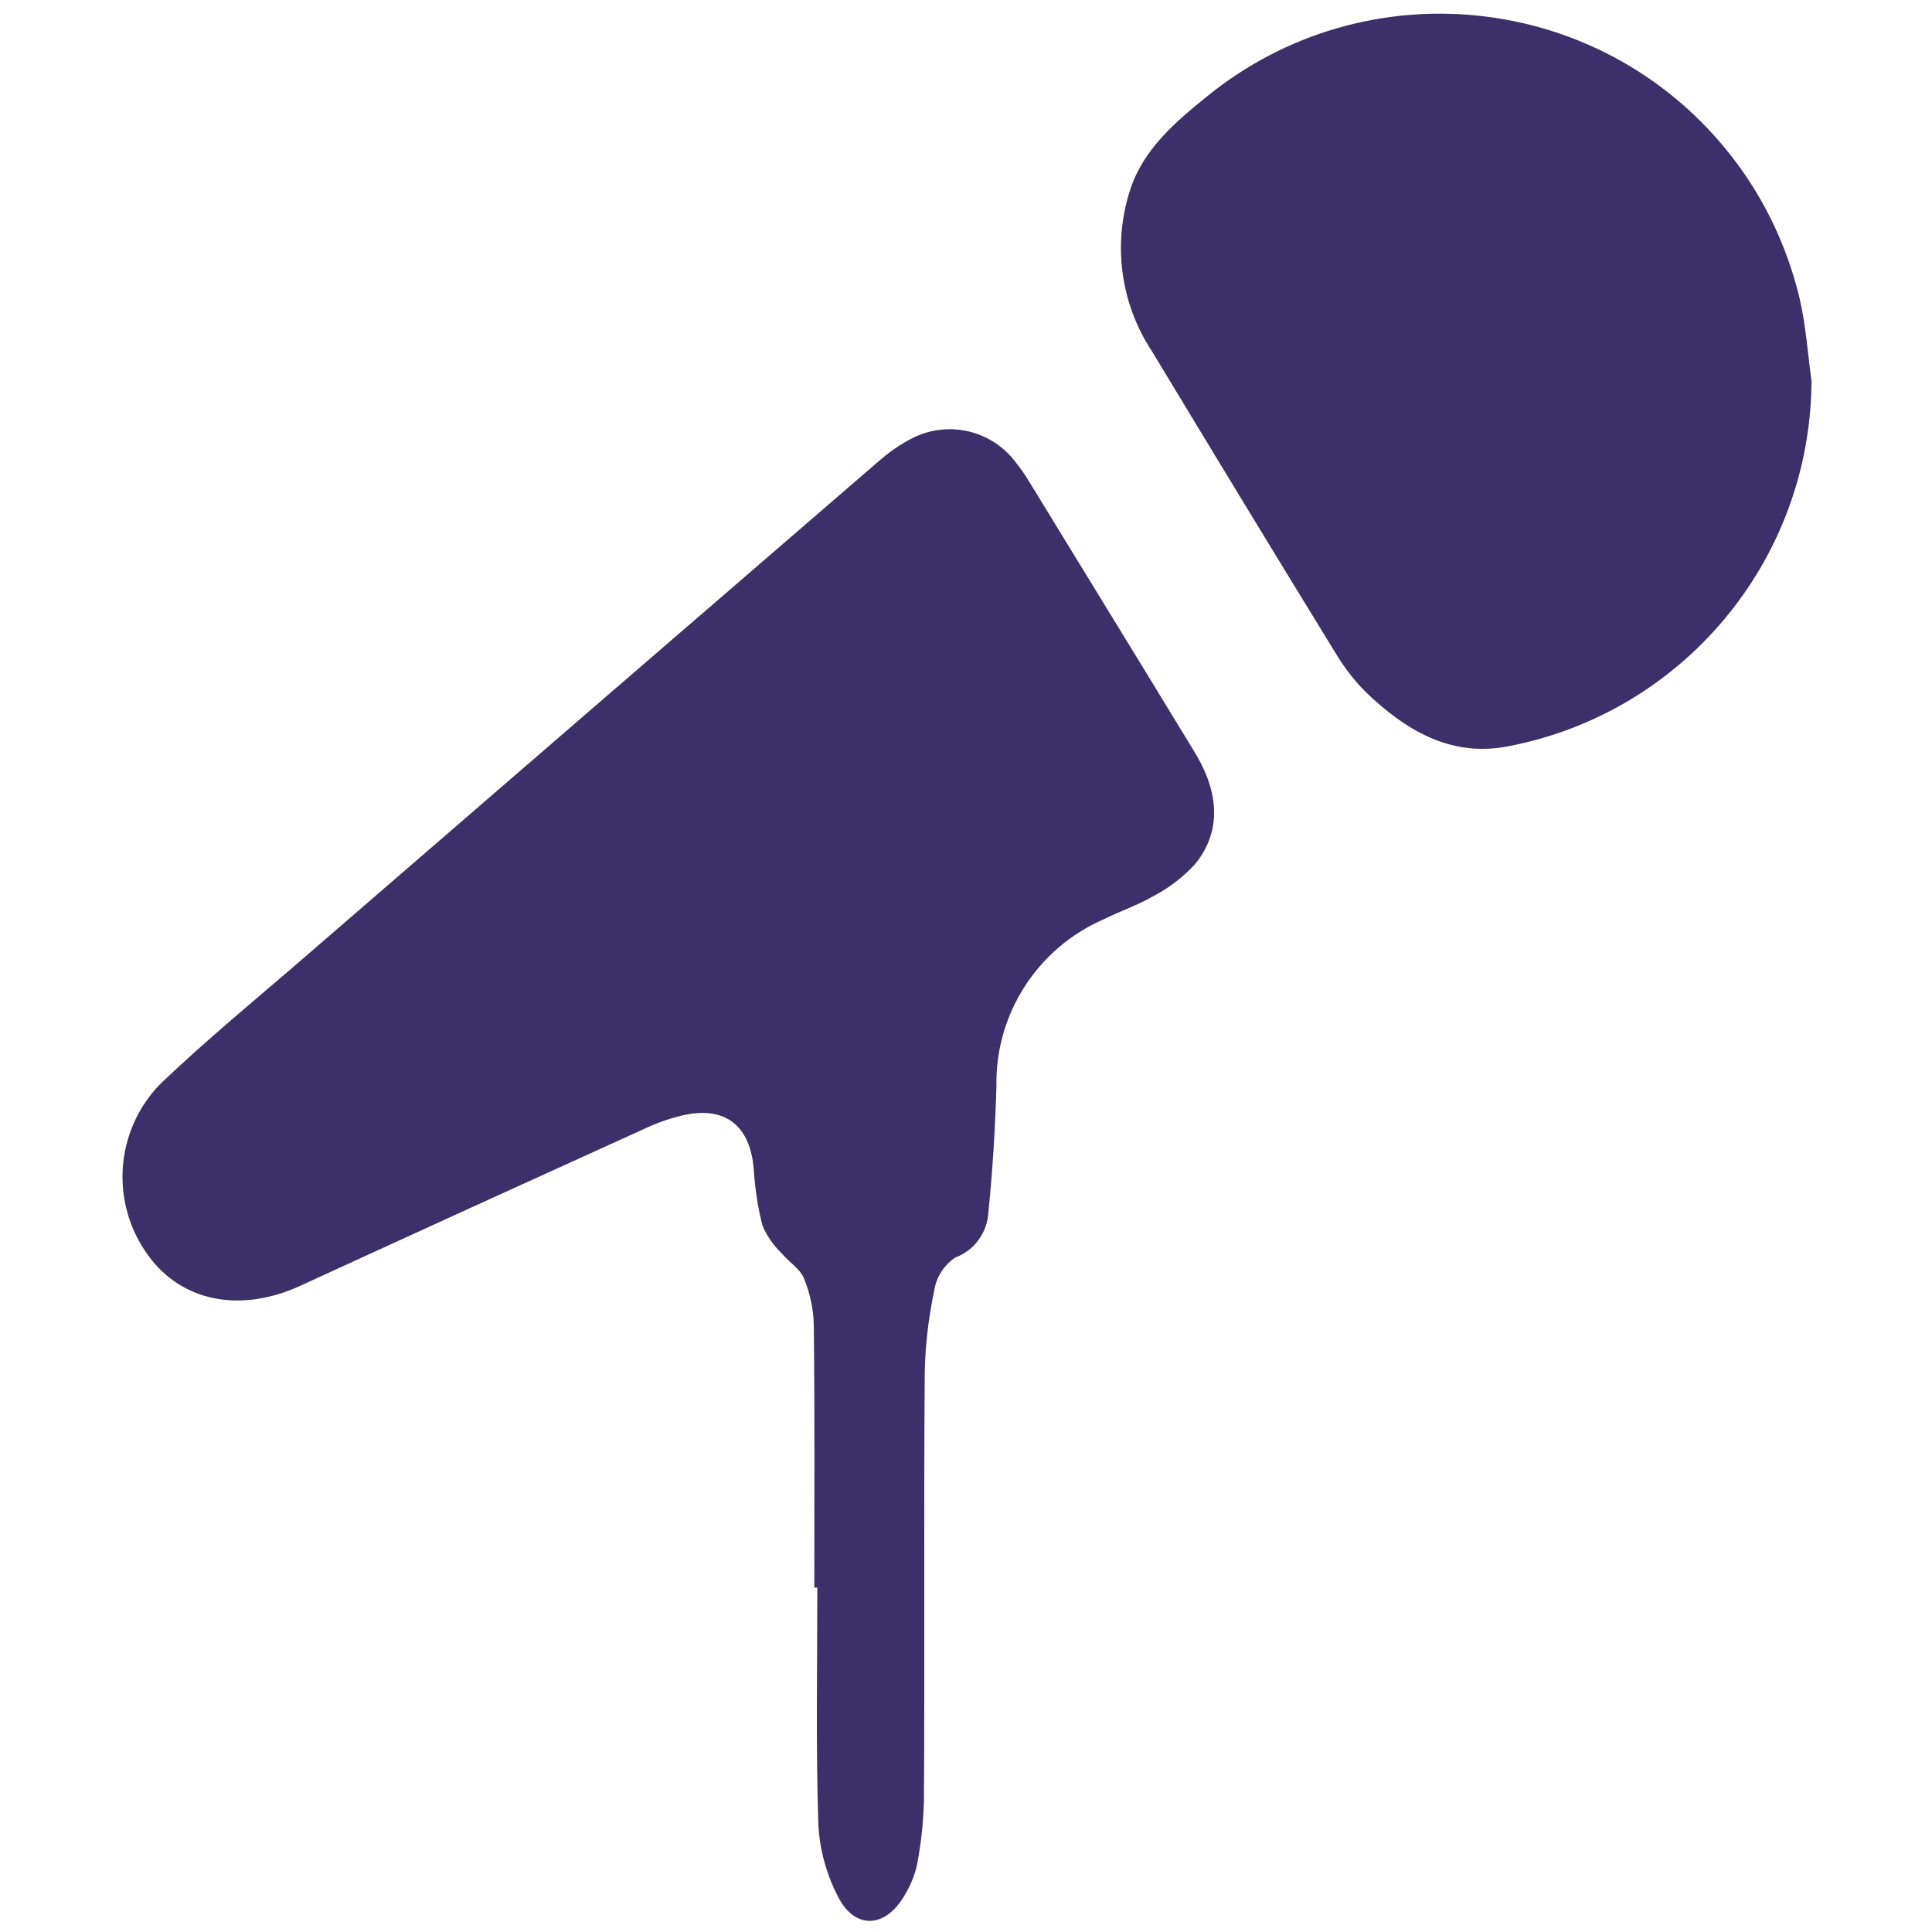
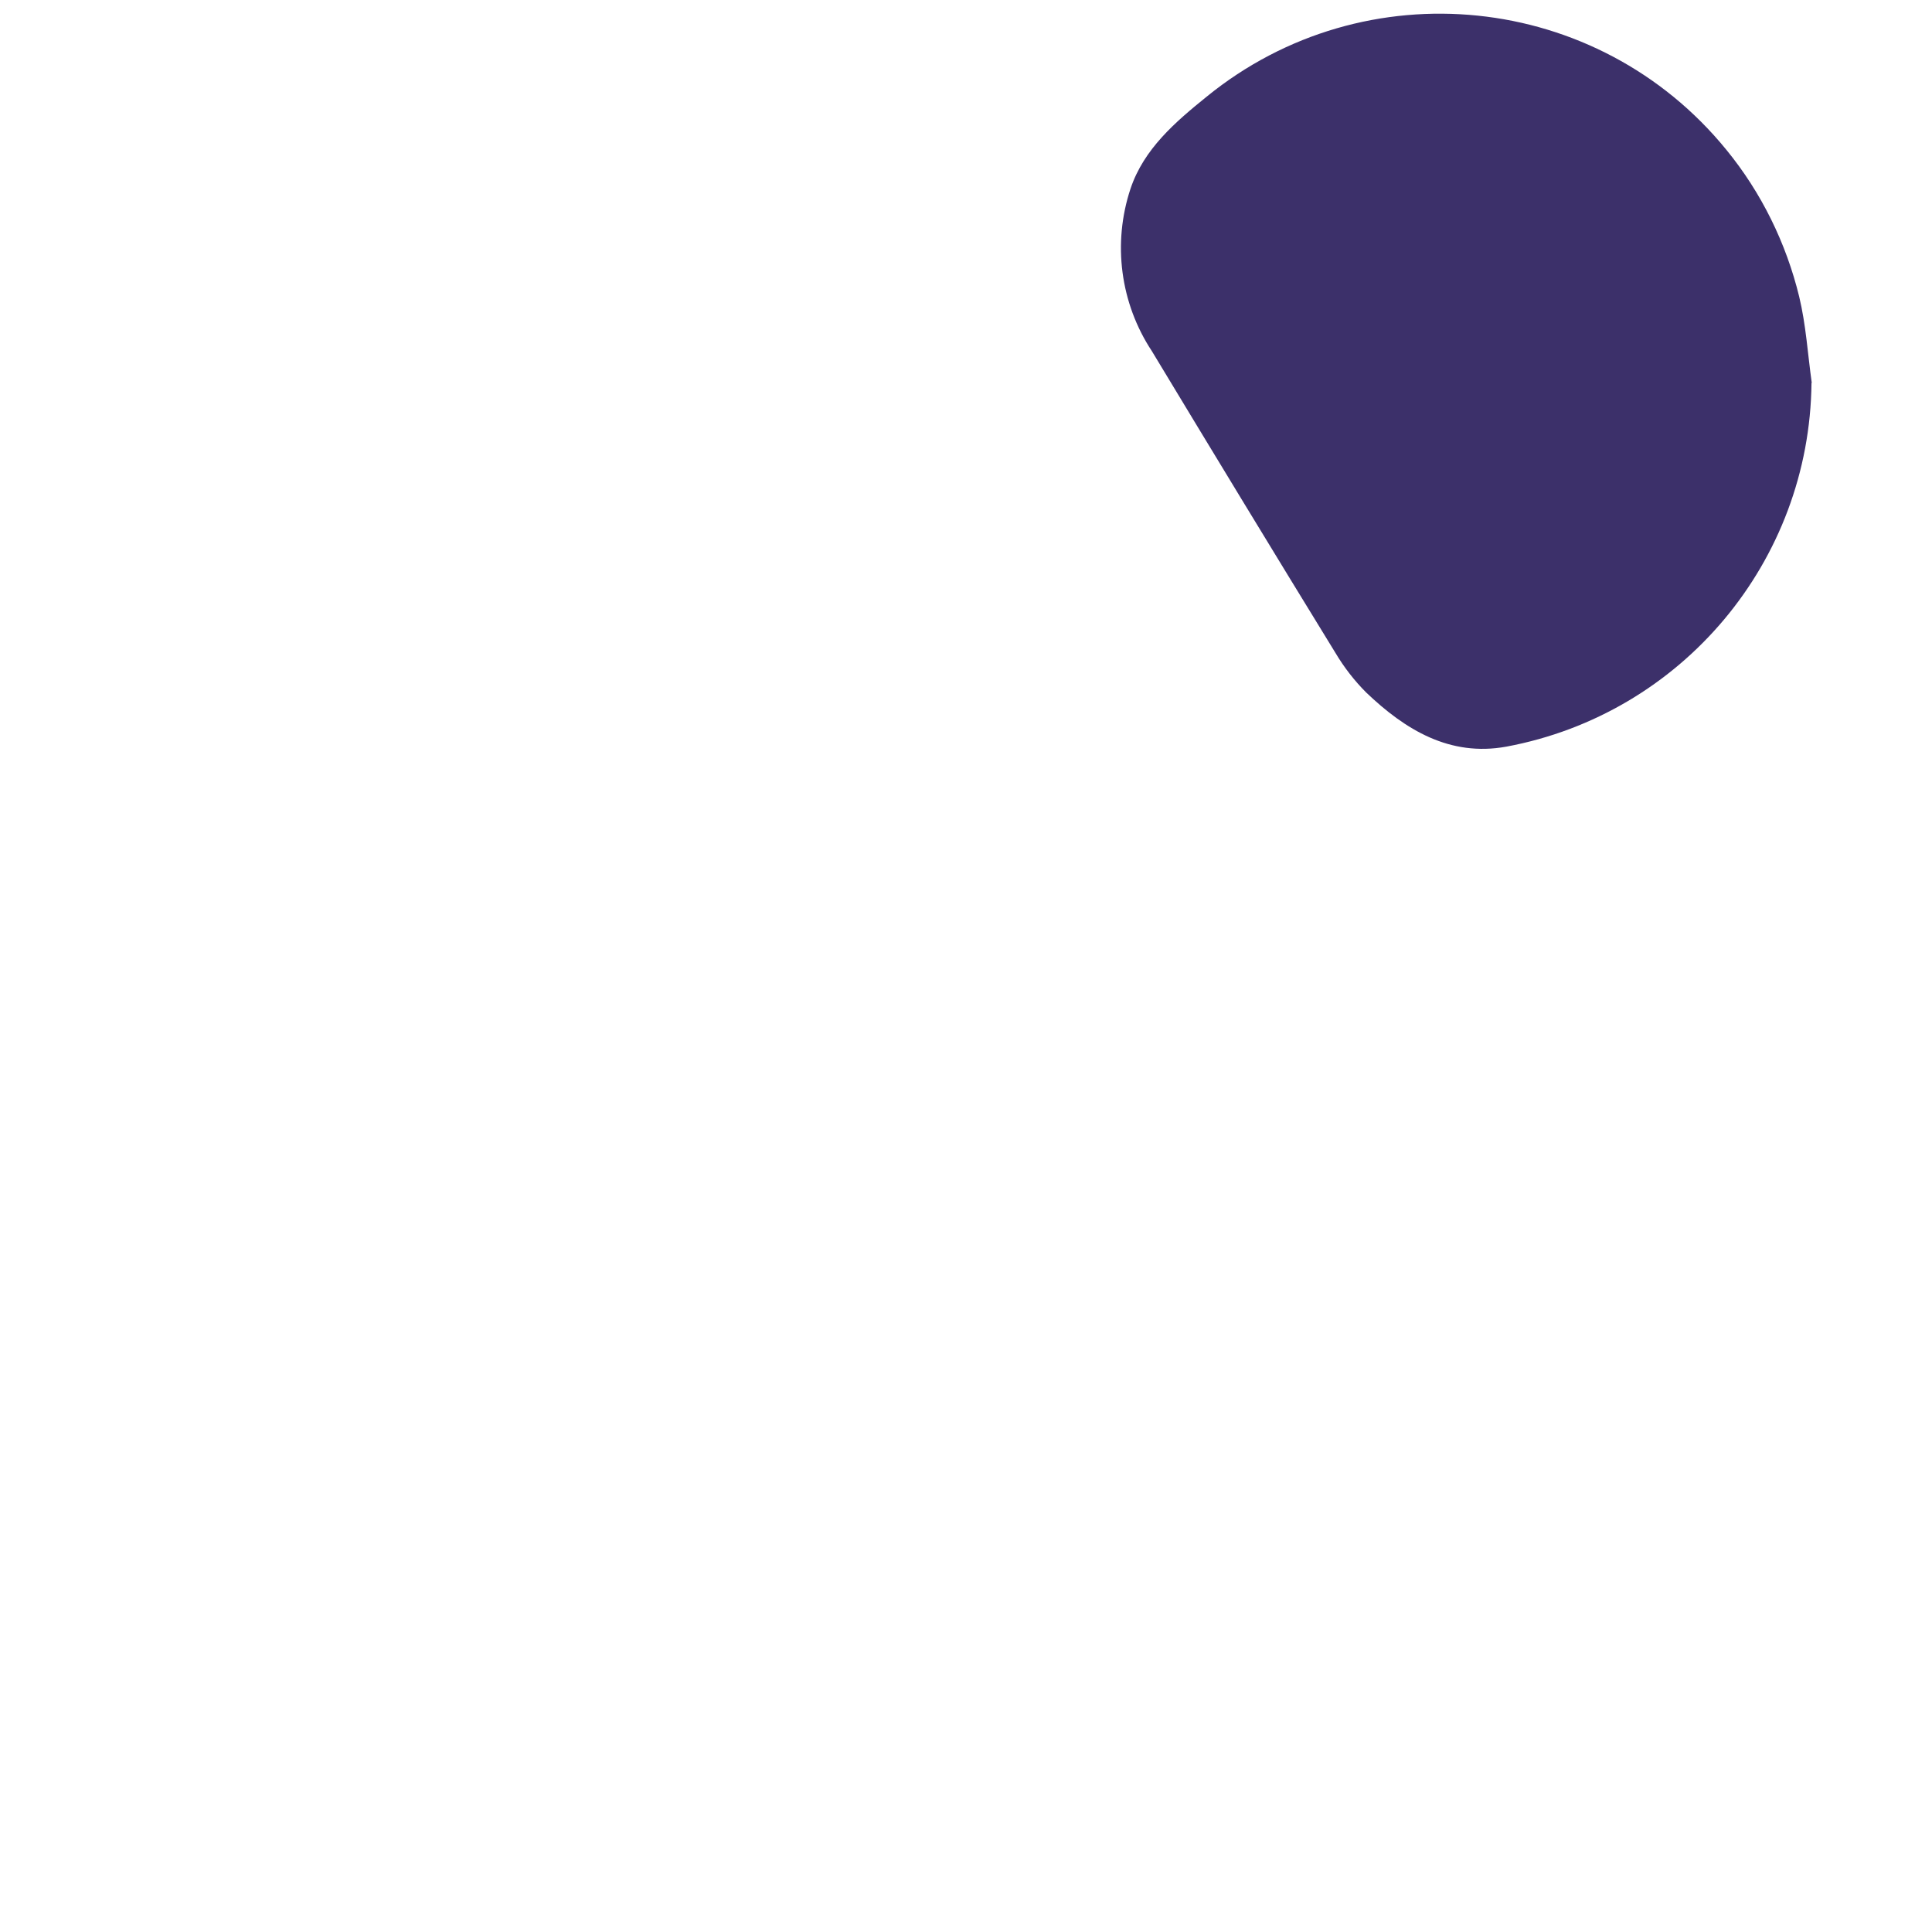
<svg xmlns="http://www.w3.org/2000/svg" id="Ebene_1" version="1.1" viewBox="0 0 768 768">
  <defs>
    <style>
      .st0 {
        fill: none;
      }

      .st1 {
        fill: #3c306a;
      }
    </style>
  </defs>
  <rect class="st0" y="0" width="768" height="768" />
  <g id="Gruppe_24">
-     <path id="Pfad_5" class="st1" d="M323.7,631.2c0-34.8.2-69.6-.2-104.3-.1-6.4-1.5-12.8-3.9-18.7-1.5-3.8-6-6.5-8.8-9.9-3.3-3.2-5.9-6.9-7.7-11.1-1.9-7.4-3-14.9-3.5-22.6-1.4-17.1-11.3-25-27.9-21.3-5.3,1.2-10.4,3-15.3,5.3-45.8,20.8-91.5,41.6-137.2,62.6-23.9,10.9-47.2,6.1-60.4-12.3-15.1-20.8-13.1-49.4,4.8-67.9,18.7-17.9,38.8-34.3,58.4-51.3,75.4-65.2,150.8-130.4,226.3-195.5,4.6-4.1,9.6-7.7,15.1-10.4,13.9-6.6,30.5-2.7,40,9.5,2,2.5,3.9,5.1,5.5,7.8,22,36,44.1,71.9,66,107.9,10.1,16.6,10.5,32,0,44.7-4.7,5-10.1,9.2-16.2,12.4-6.3,3.7-13.5,6.1-20.1,9.4-26.3,11.5-43.1,37.7-42.5,66.4-.5,16.7-1.5,33.4-3.2,50-.4,8.1-5.6,15.2-13.2,18-4.4,3-7.5,7.7-8.3,13-2.3,10.8-3.6,21.8-3.8,32.9-.4,56.5,0,113-.3,169.5-.2,8.6-1.1,17.2-2.7,25.7-1,4.6-2.8,8.9-5.3,12.9-7.6,12.7-19.6,13.1-26.2,0-4.6-8.9-7.3-18.7-7.8-28.8-1-31.3-.4-62.7-.4-94h-1.2" />
    <path id="Pfad_6" class="st1" d="M720.1,152.2c-.7,71-51.5,131.6-121.3,144.6-22.5,4.1-40.2-6.7-55.7-21.5-4.7-4.7-8.8-10-12.2-15.7-24.5-39.9-48.8-79.9-73-120-12.6-19.1-15.7-42.9-8.5-64.6,5.3-15.8,17.8-26.5,30.3-36.6,62.9-51.2,155.4-41.7,206.6,21.2,13.9,17,23.7,37,28.9,58.3,2.7,11.2,3.4,22.8,5,34.3" />
  </g>
</svg>